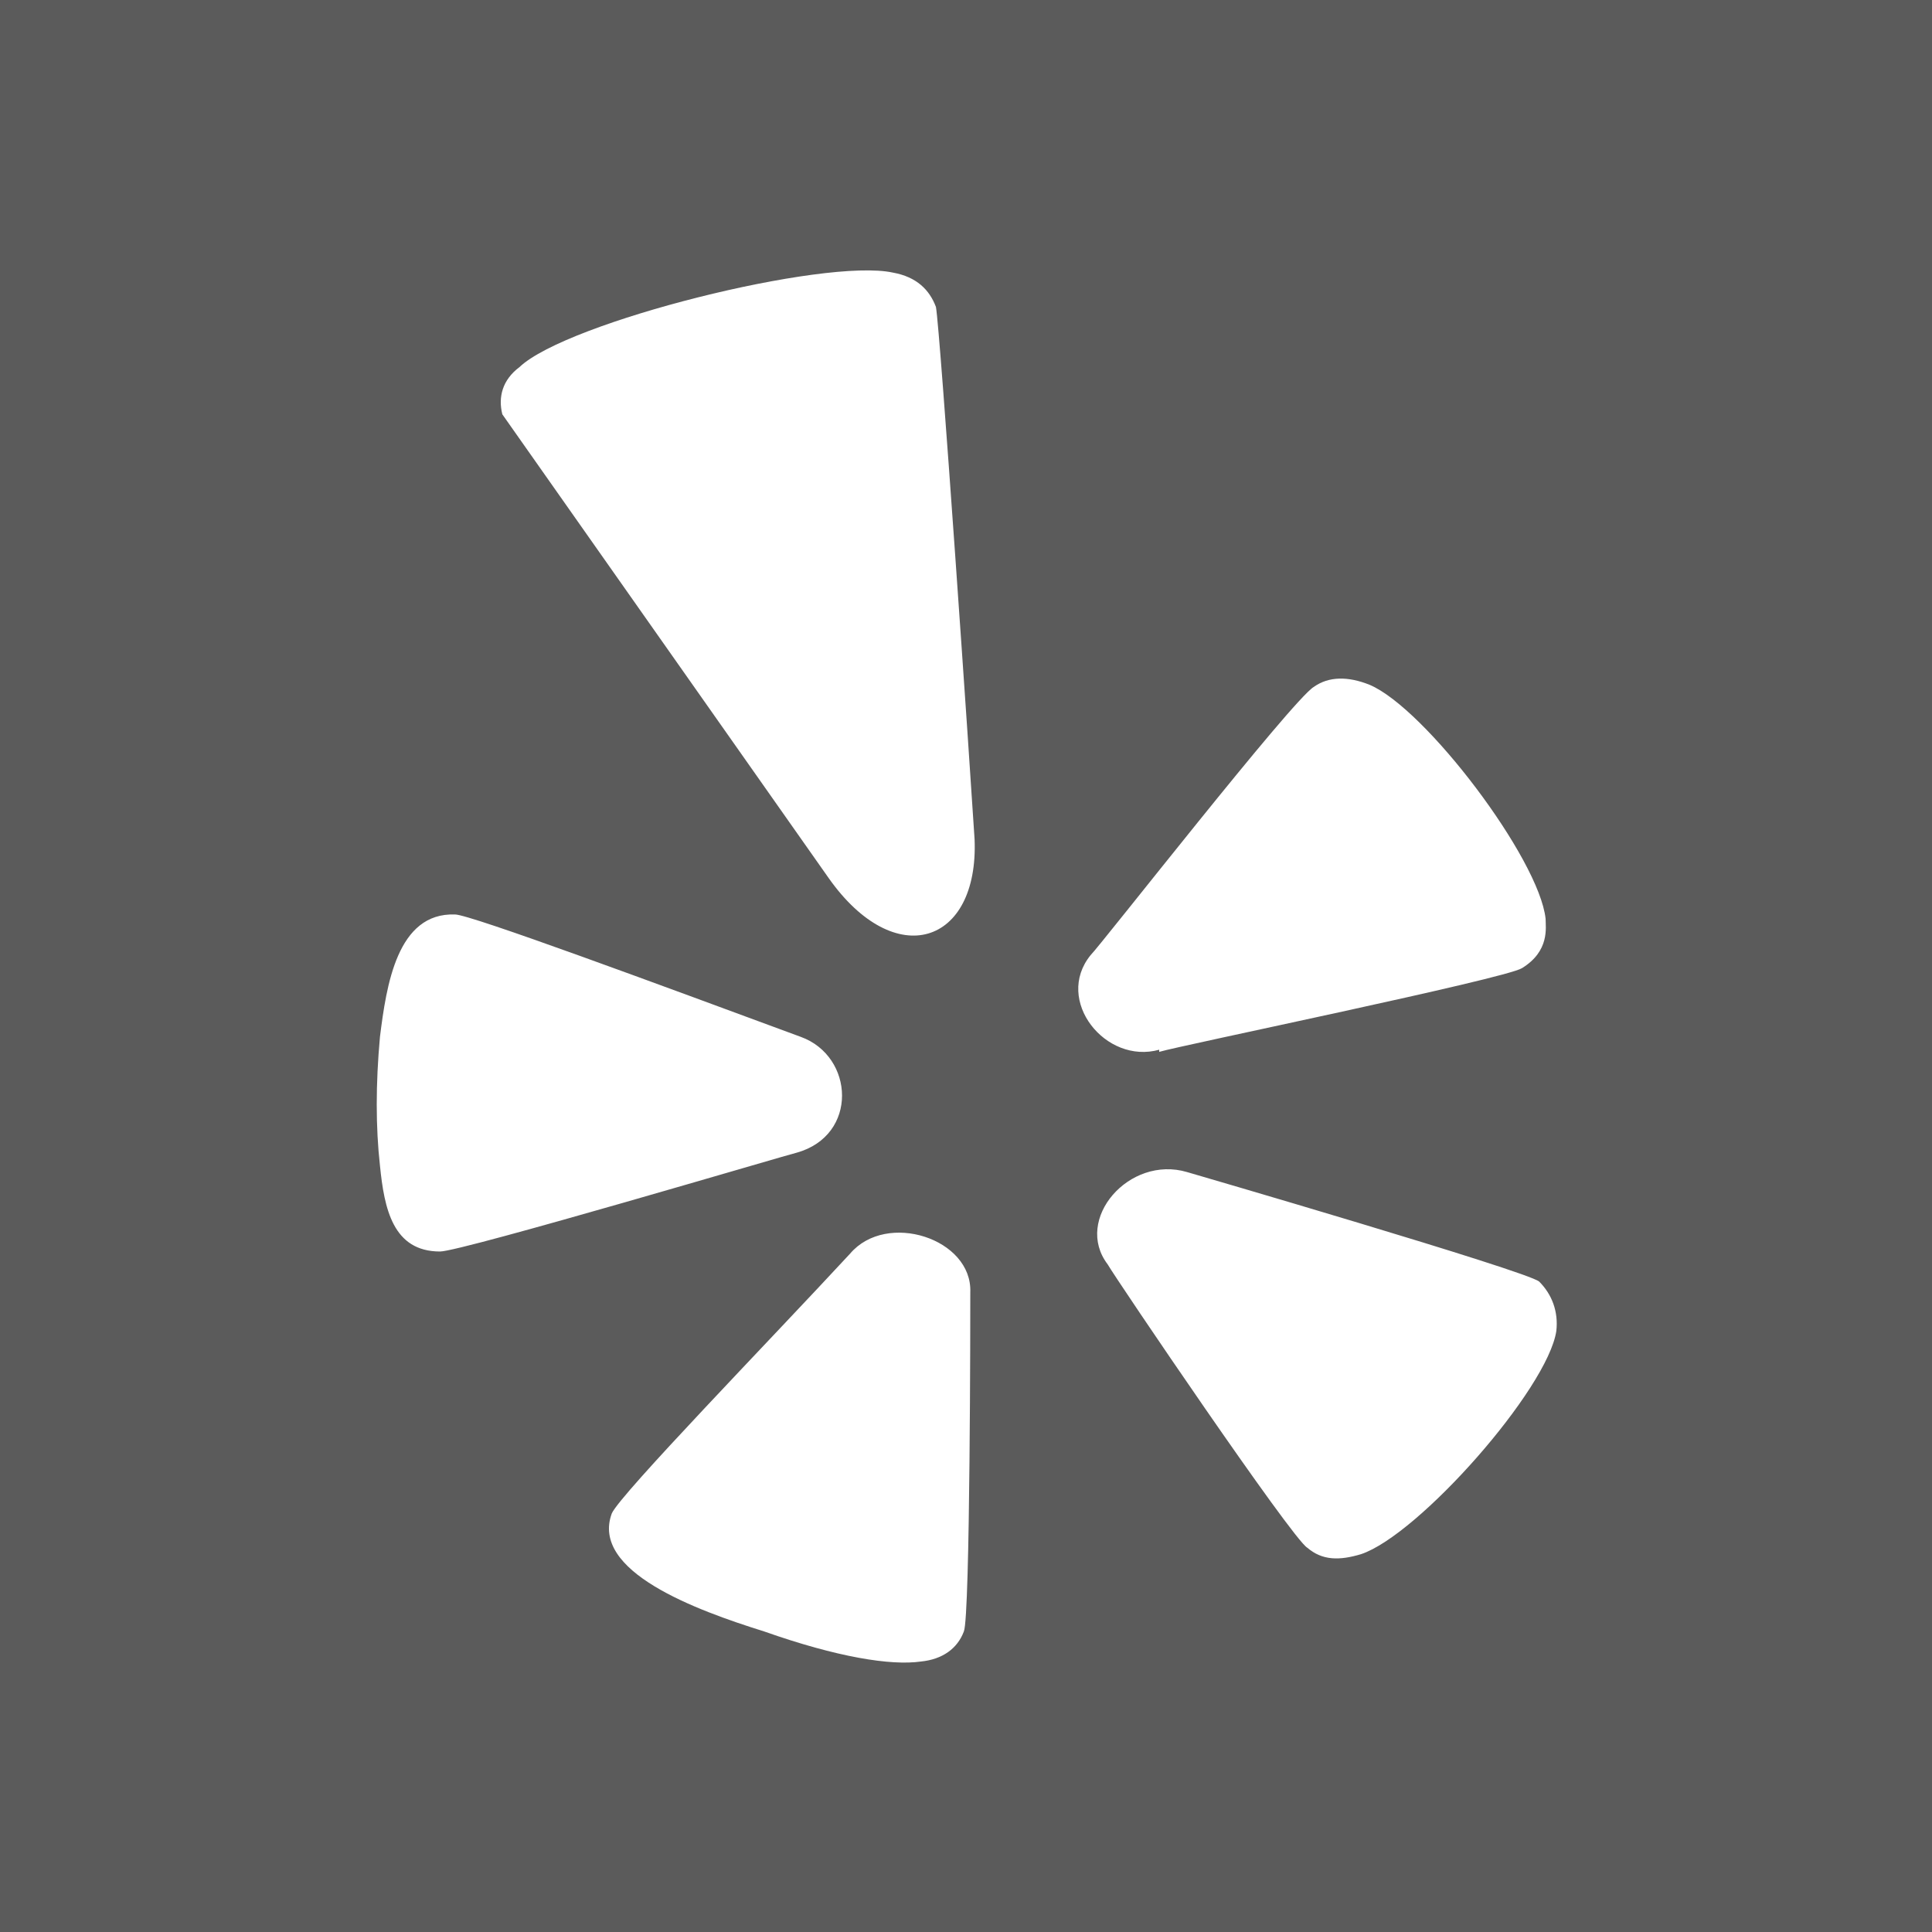
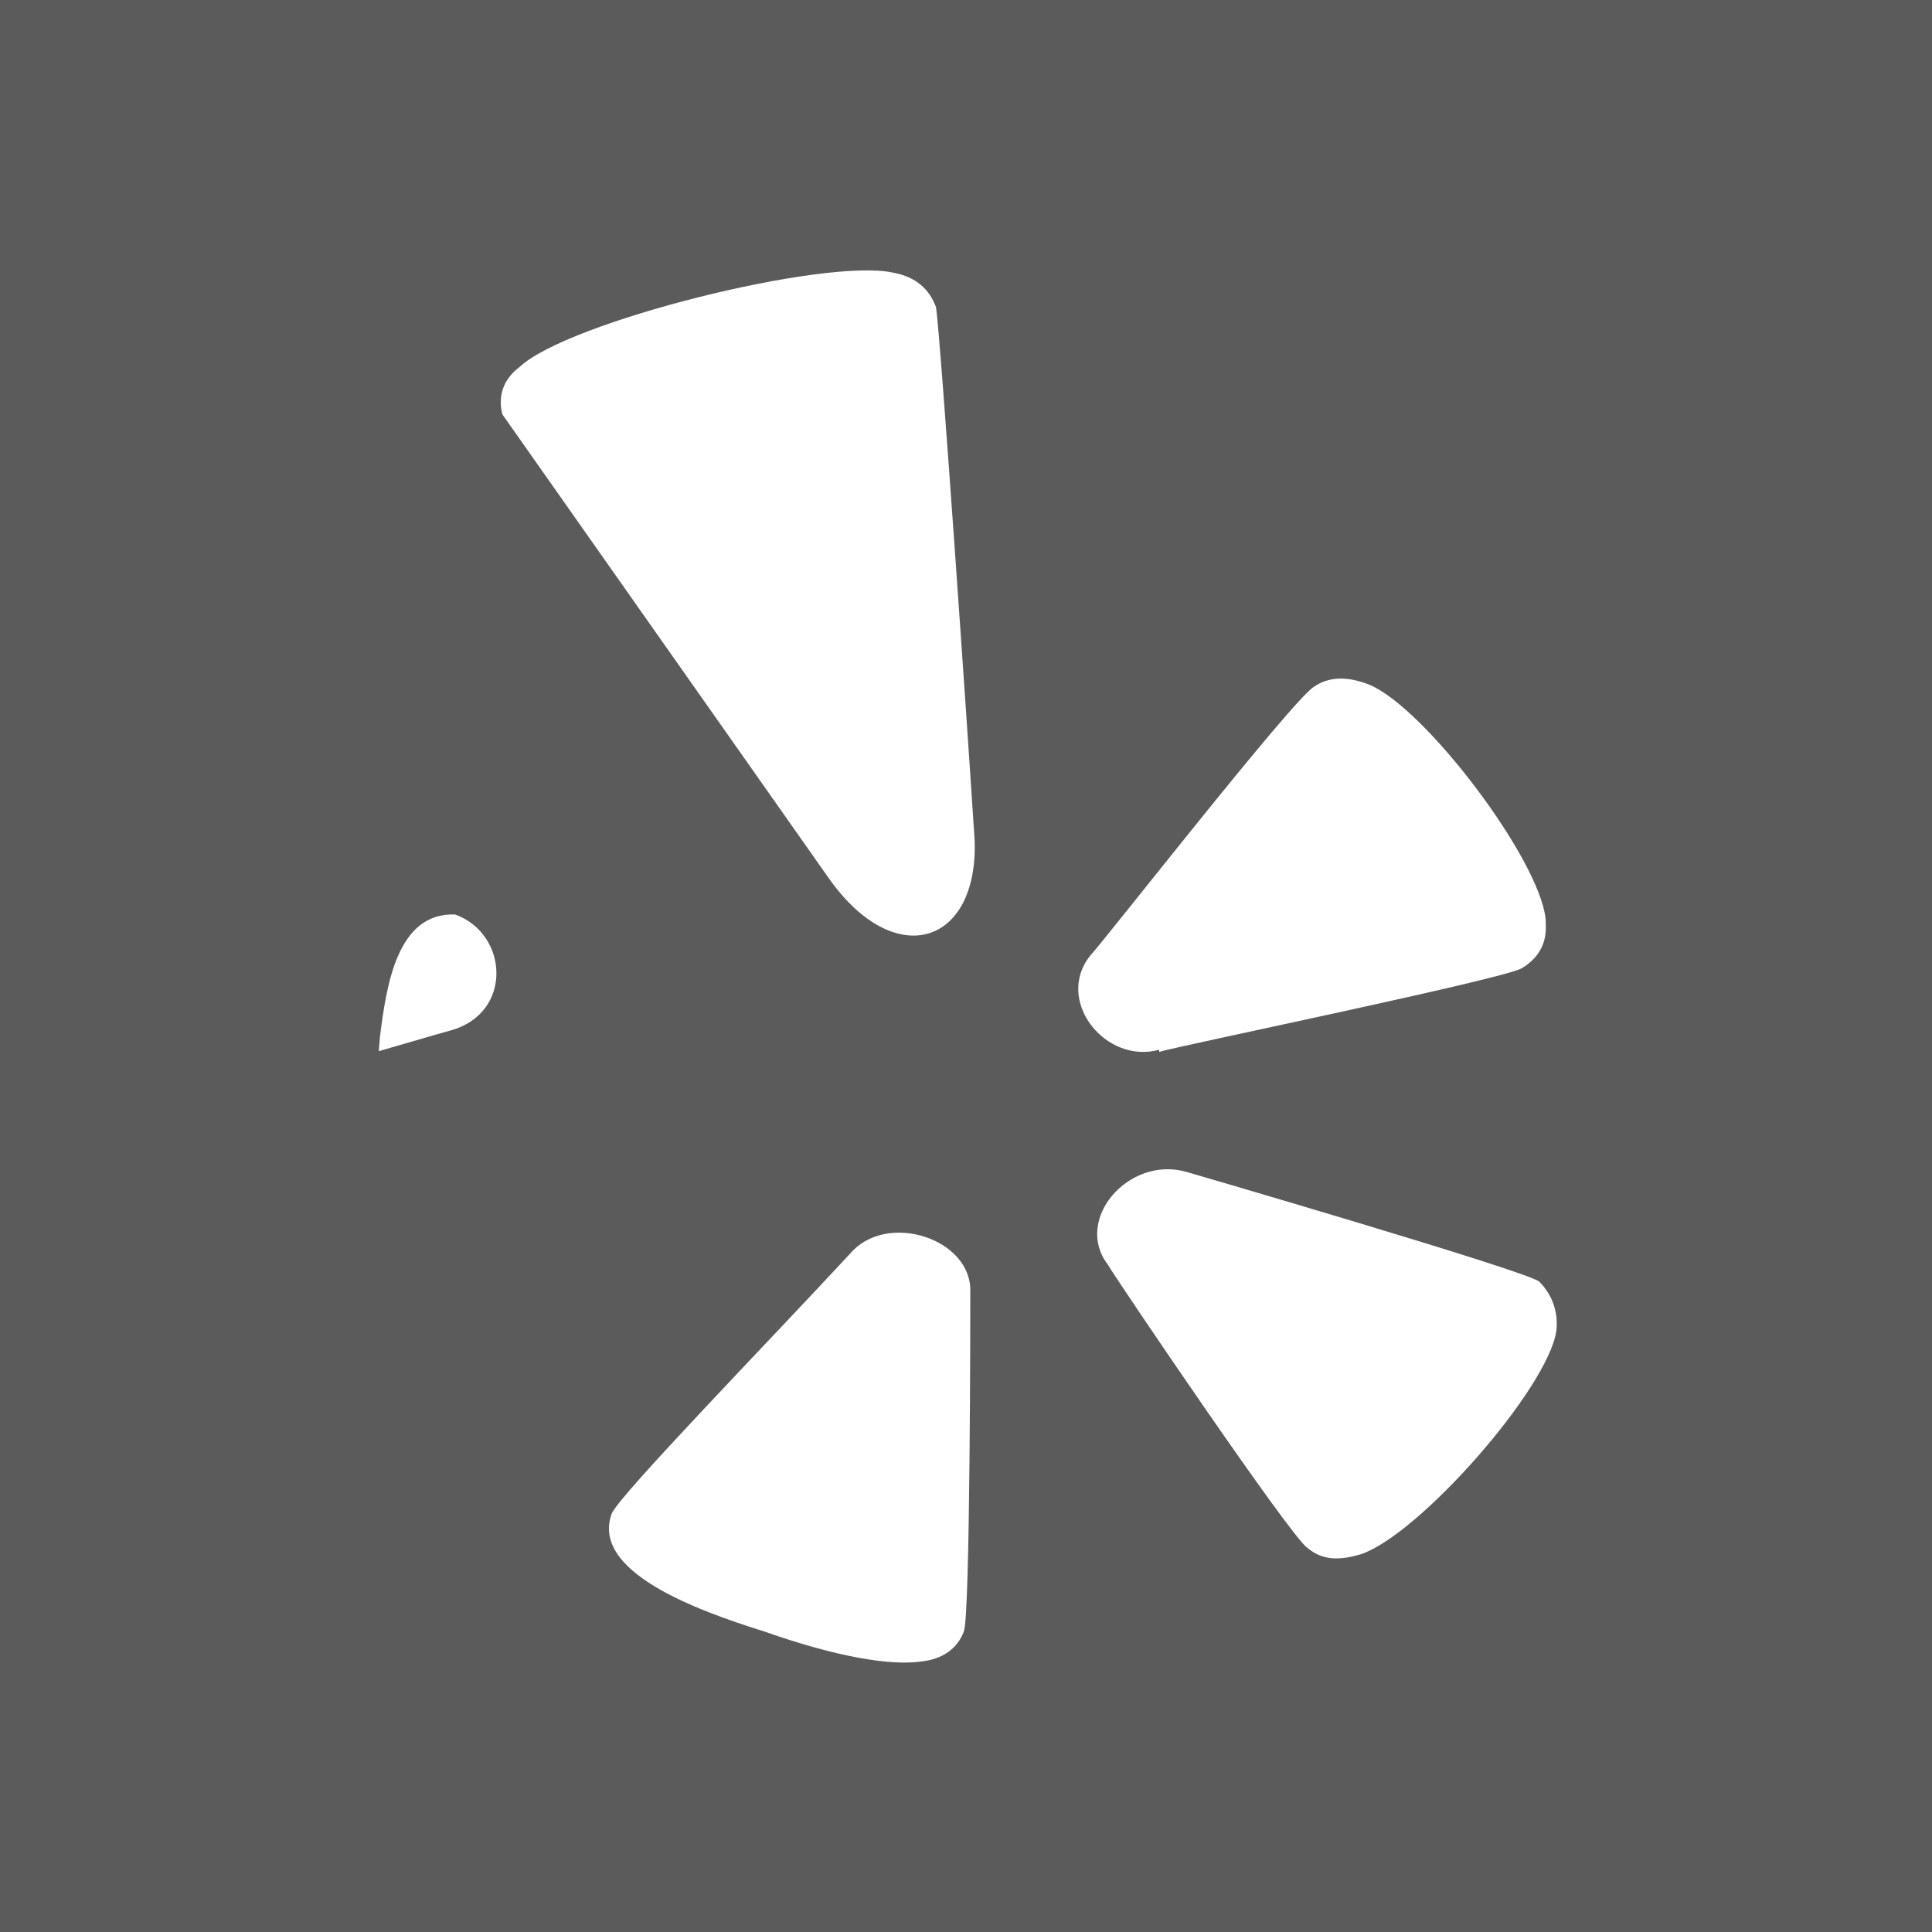
<svg xmlns="http://www.w3.org/2000/svg" version="1.1" id="Capa_1" x="0px" y="0px" viewBox="0 0 90 90" style="enable-background:new 0 0 90 90;" xml:space="preserve">
  <style type="text/css">
	.st0{fill:#5B5B5B;}
</style>
-   <path class="st0" d="M0,0v90h90V0H0z M17.7,54.3c-0.2-1.8-0.2-3.8,0-6c0.3-2.4,0.8-5.8,3.5-5.7c0.7,0,9.6,3.3,16.1,5.7  c2.5,0.9,2.7,4.6-0.2,5.4c-0.1,0-15.6,4.6-16.6,4.6C18.3,58.3,17.9,56.3,17.7,54.3z M44.9,76c-0.3,0.8-1,1.3-2,1.4  c-1.4,0.2-3.9-0.2-7.3-1.4c-3.2-1-8.1-2.8-7.1-5.5c0.4-0.9,7.4-8.1,11.1-12.1c1.7-2,5.7-0.7,5.6,1.8C45.2,60.9,45.2,75.3,44.9,76z   M38.6,40.9L23.4,19.3c-0.2-0.8,0-1.6,0.8-2.2c2.2-2.1,14.2-5.1,17.4-4.4c1.1,0.2,1.7,0.8,2,1.6l0,0c0.2,1.1,1.6,21.6,1.8,24.8l0,0  C45.6,44,41.7,45.3,38.6,40.9z M50.8,44.5C51.3,44,60.2,32.6,61.2,32c0.7-0.5,1.6-0.5,2.6-0.1C66.4,33,71.7,40,72,42.8  c0,0.4,0.2,1.5-1.1,2.3C70.1,45.6,55,48.7,54,49v-0.1C51.5,49.6,49.1,46.6,50.8,44.5z M72.5,62c-0.4,2.7-6.4,9.5-9.1,10.4  c-1,0.3-1.8,0.3-2.5-0.3c-0.7-0.4-8.9-12.5-9.3-13.2c-1.6-2.1,1-5.1,3.7-4.3l0,0c0,0,15.8,4.6,16.4,5.1C72.3,60.3,72.6,61.1,72.5,62  z" />
+   <path class="st0" d="M0,0v90h90V0H0z M17.7,54.3c-0.2-1.8-0.2-3.8,0-6c0.3-2.4,0.8-5.8,3.5-5.7c2.5,0.9,2.7,4.6-0.2,5.4c-0.1,0-15.6,4.6-16.6,4.6C18.3,58.3,17.9,56.3,17.7,54.3z M44.9,76c-0.3,0.8-1,1.3-2,1.4  c-1.4,0.2-3.9-0.2-7.3-1.4c-3.2-1-8.1-2.8-7.1-5.5c0.4-0.9,7.4-8.1,11.1-12.1c1.7-2,5.7-0.7,5.6,1.8C45.2,60.9,45.2,75.3,44.9,76z   M38.6,40.9L23.4,19.3c-0.2-0.8,0-1.6,0.8-2.2c2.2-2.1,14.2-5.1,17.4-4.4c1.1,0.2,1.7,0.8,2,1.6l0,0c0.2,1.1,1.6,21.6,1.8,24.8l0,0  C45.6,44,41.7,45.3,38.6,40.9z M50.8,44.5C51.3,44,60.2,32.6,61.2,32c0.7-0.5,1.6-0.5,2.6-0.1C66.4,33,71.7,40,72,42.8  c0,0.4,0.2,1.5-1.1,2.3C70.1,45.6,55,48.7,54,49v-0.1C51.5,49.6,49.1,46.6,50.8,44.5z M72.5,62c-0.4,2.7-6.4,9.5-9.1,10.4  c-1,0.3-1.8,0.3-2.5-0.3c-0.7-0.4-8.9-12.5-9.3-13.2c-1.6-2.1,1-5.1,3.7-4.3l0,0c0,0,15.8,4.6,16.4,5.1C72.3,60.3,72.6,61.1,72.5,62  z" />
</svg>